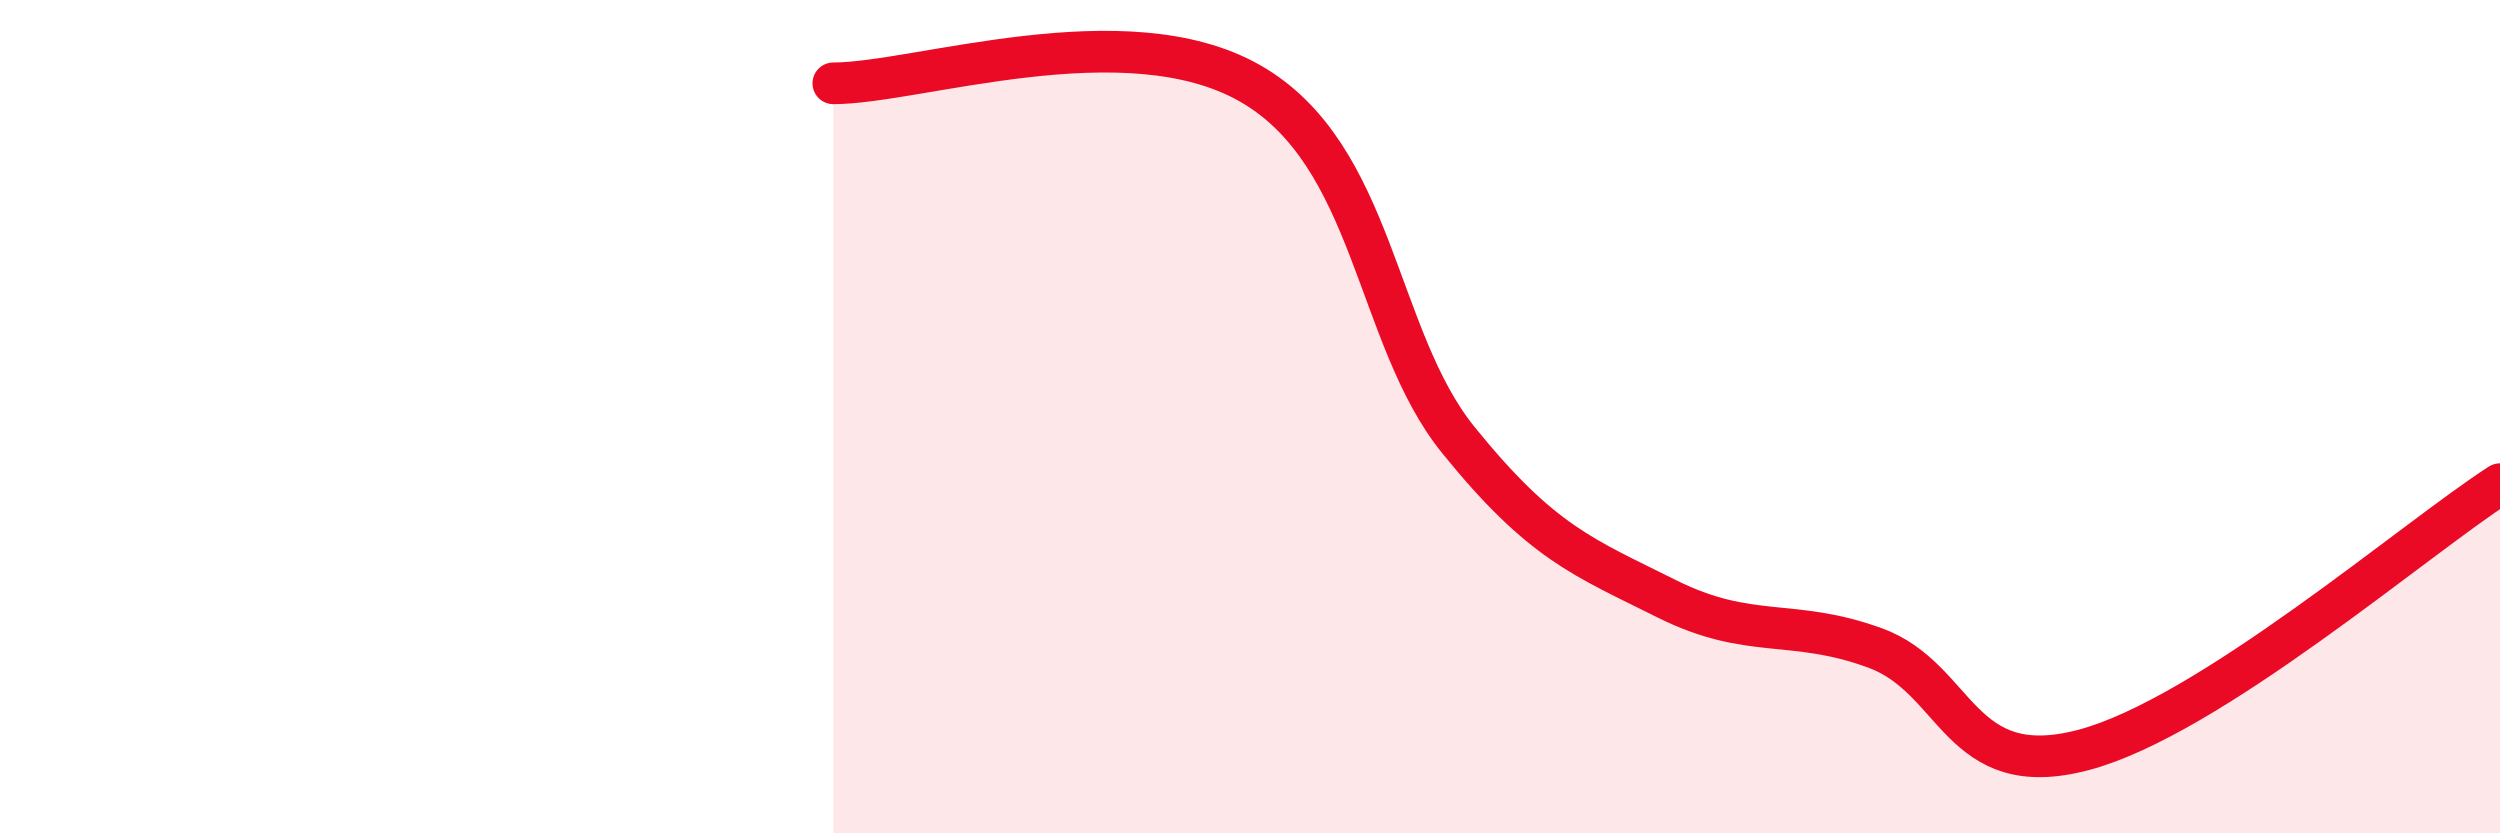
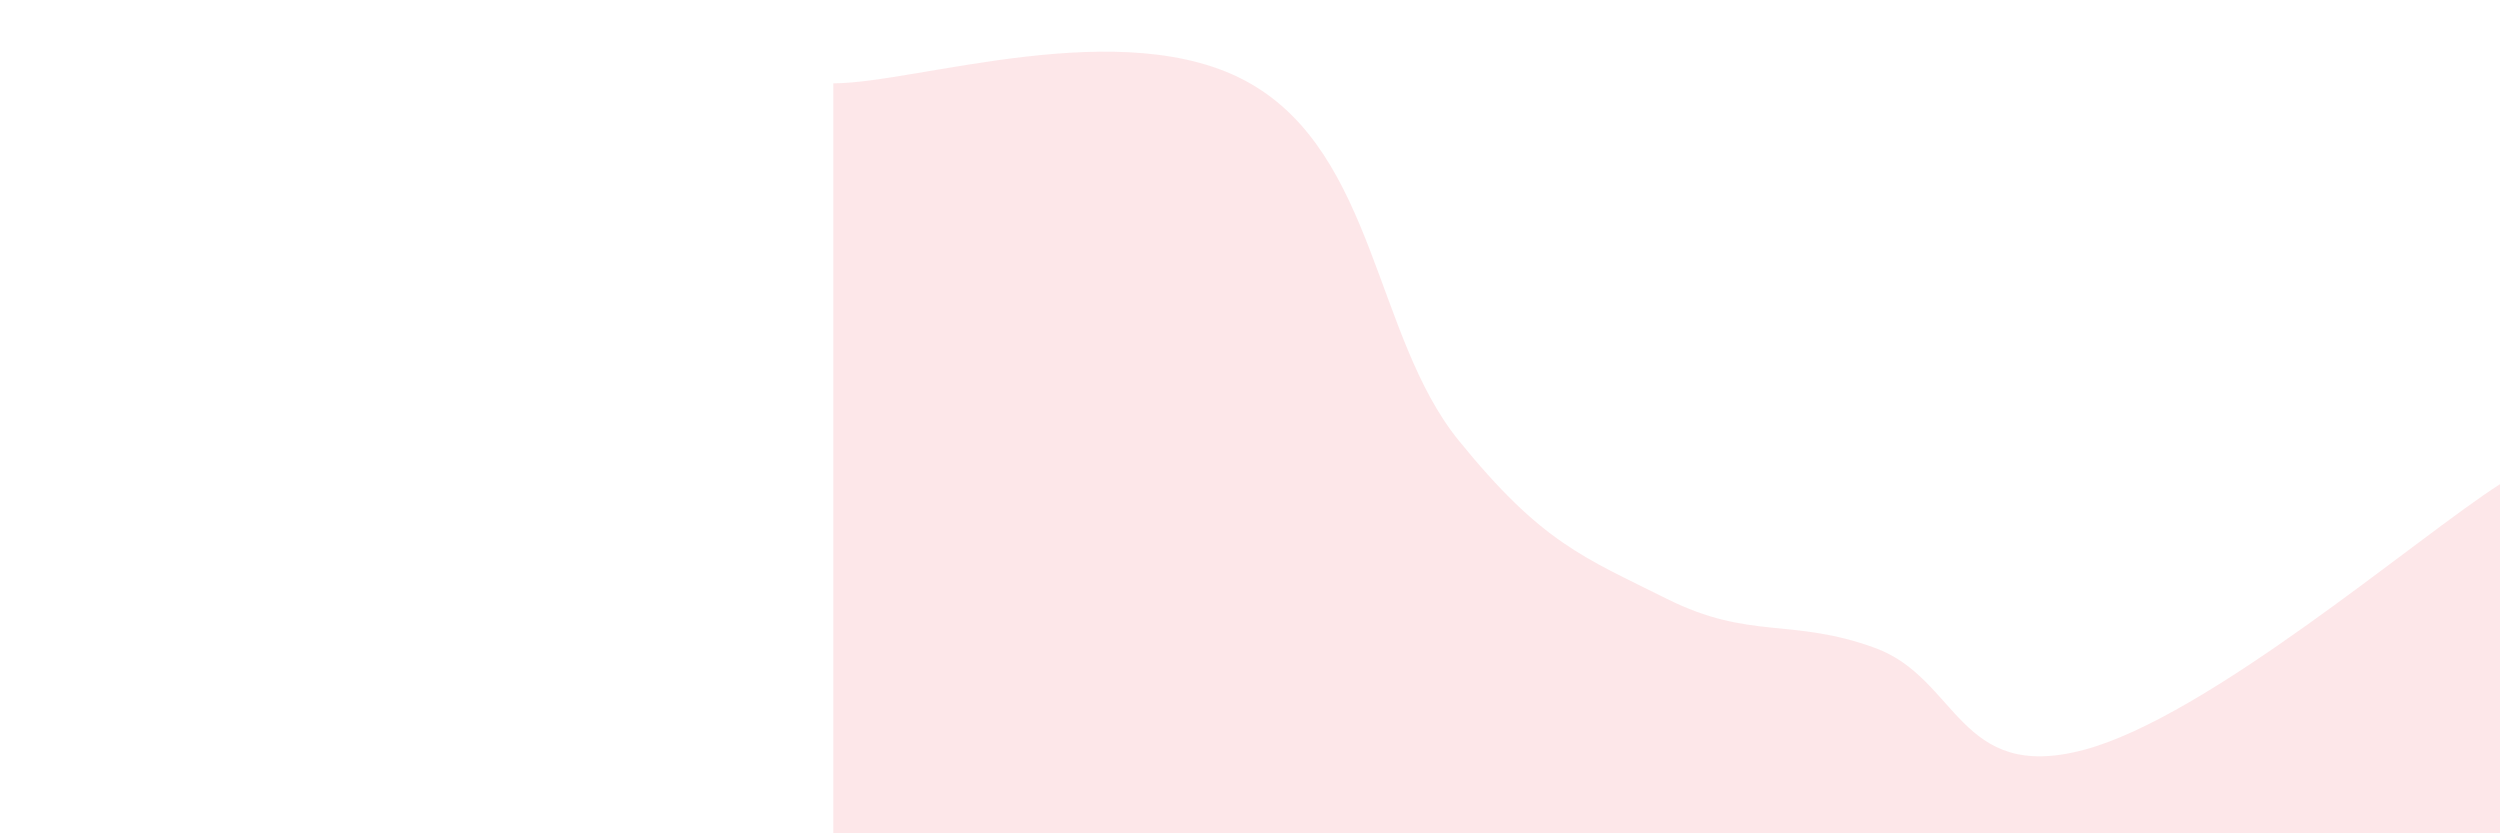
<svg xmlns="http://www.w3.org/2000/svg" width="60" height="20" viewBox="0 0 60 20">
  <path d="M 20,2 C 22,2 27,0.29 30,2 C 33,3.71 33,8.09 35,10.56 C 37,13.03 38,13.37 40,14.37 C 42,15.37 43,14.82 45,15.55 C 47,16.28 47,18.79 50,18 C 53,17.21 58,12.9 60,11.62L60 20L20 20Z" fill="#EB0A25" opacity="0.1" stroke-linecap="round" stroke-linejoin="round" />
-   <path d="M 20,2 C 22,2 27,0.29 30,2 C 33,3.71 33,8.09 35,10.56 C 37,13.03 38,13.37 40,14.37 C 42,15.37 43,14.82 45,15.55 C 47,16.28 47,18.79 50,18 C 53,17.21 58,12.9 60,11.62" stroke="#EB0A25" stroke-width="1" fill="none" stroke-linecap="round" stroke-linejoin="round" />
</svg>